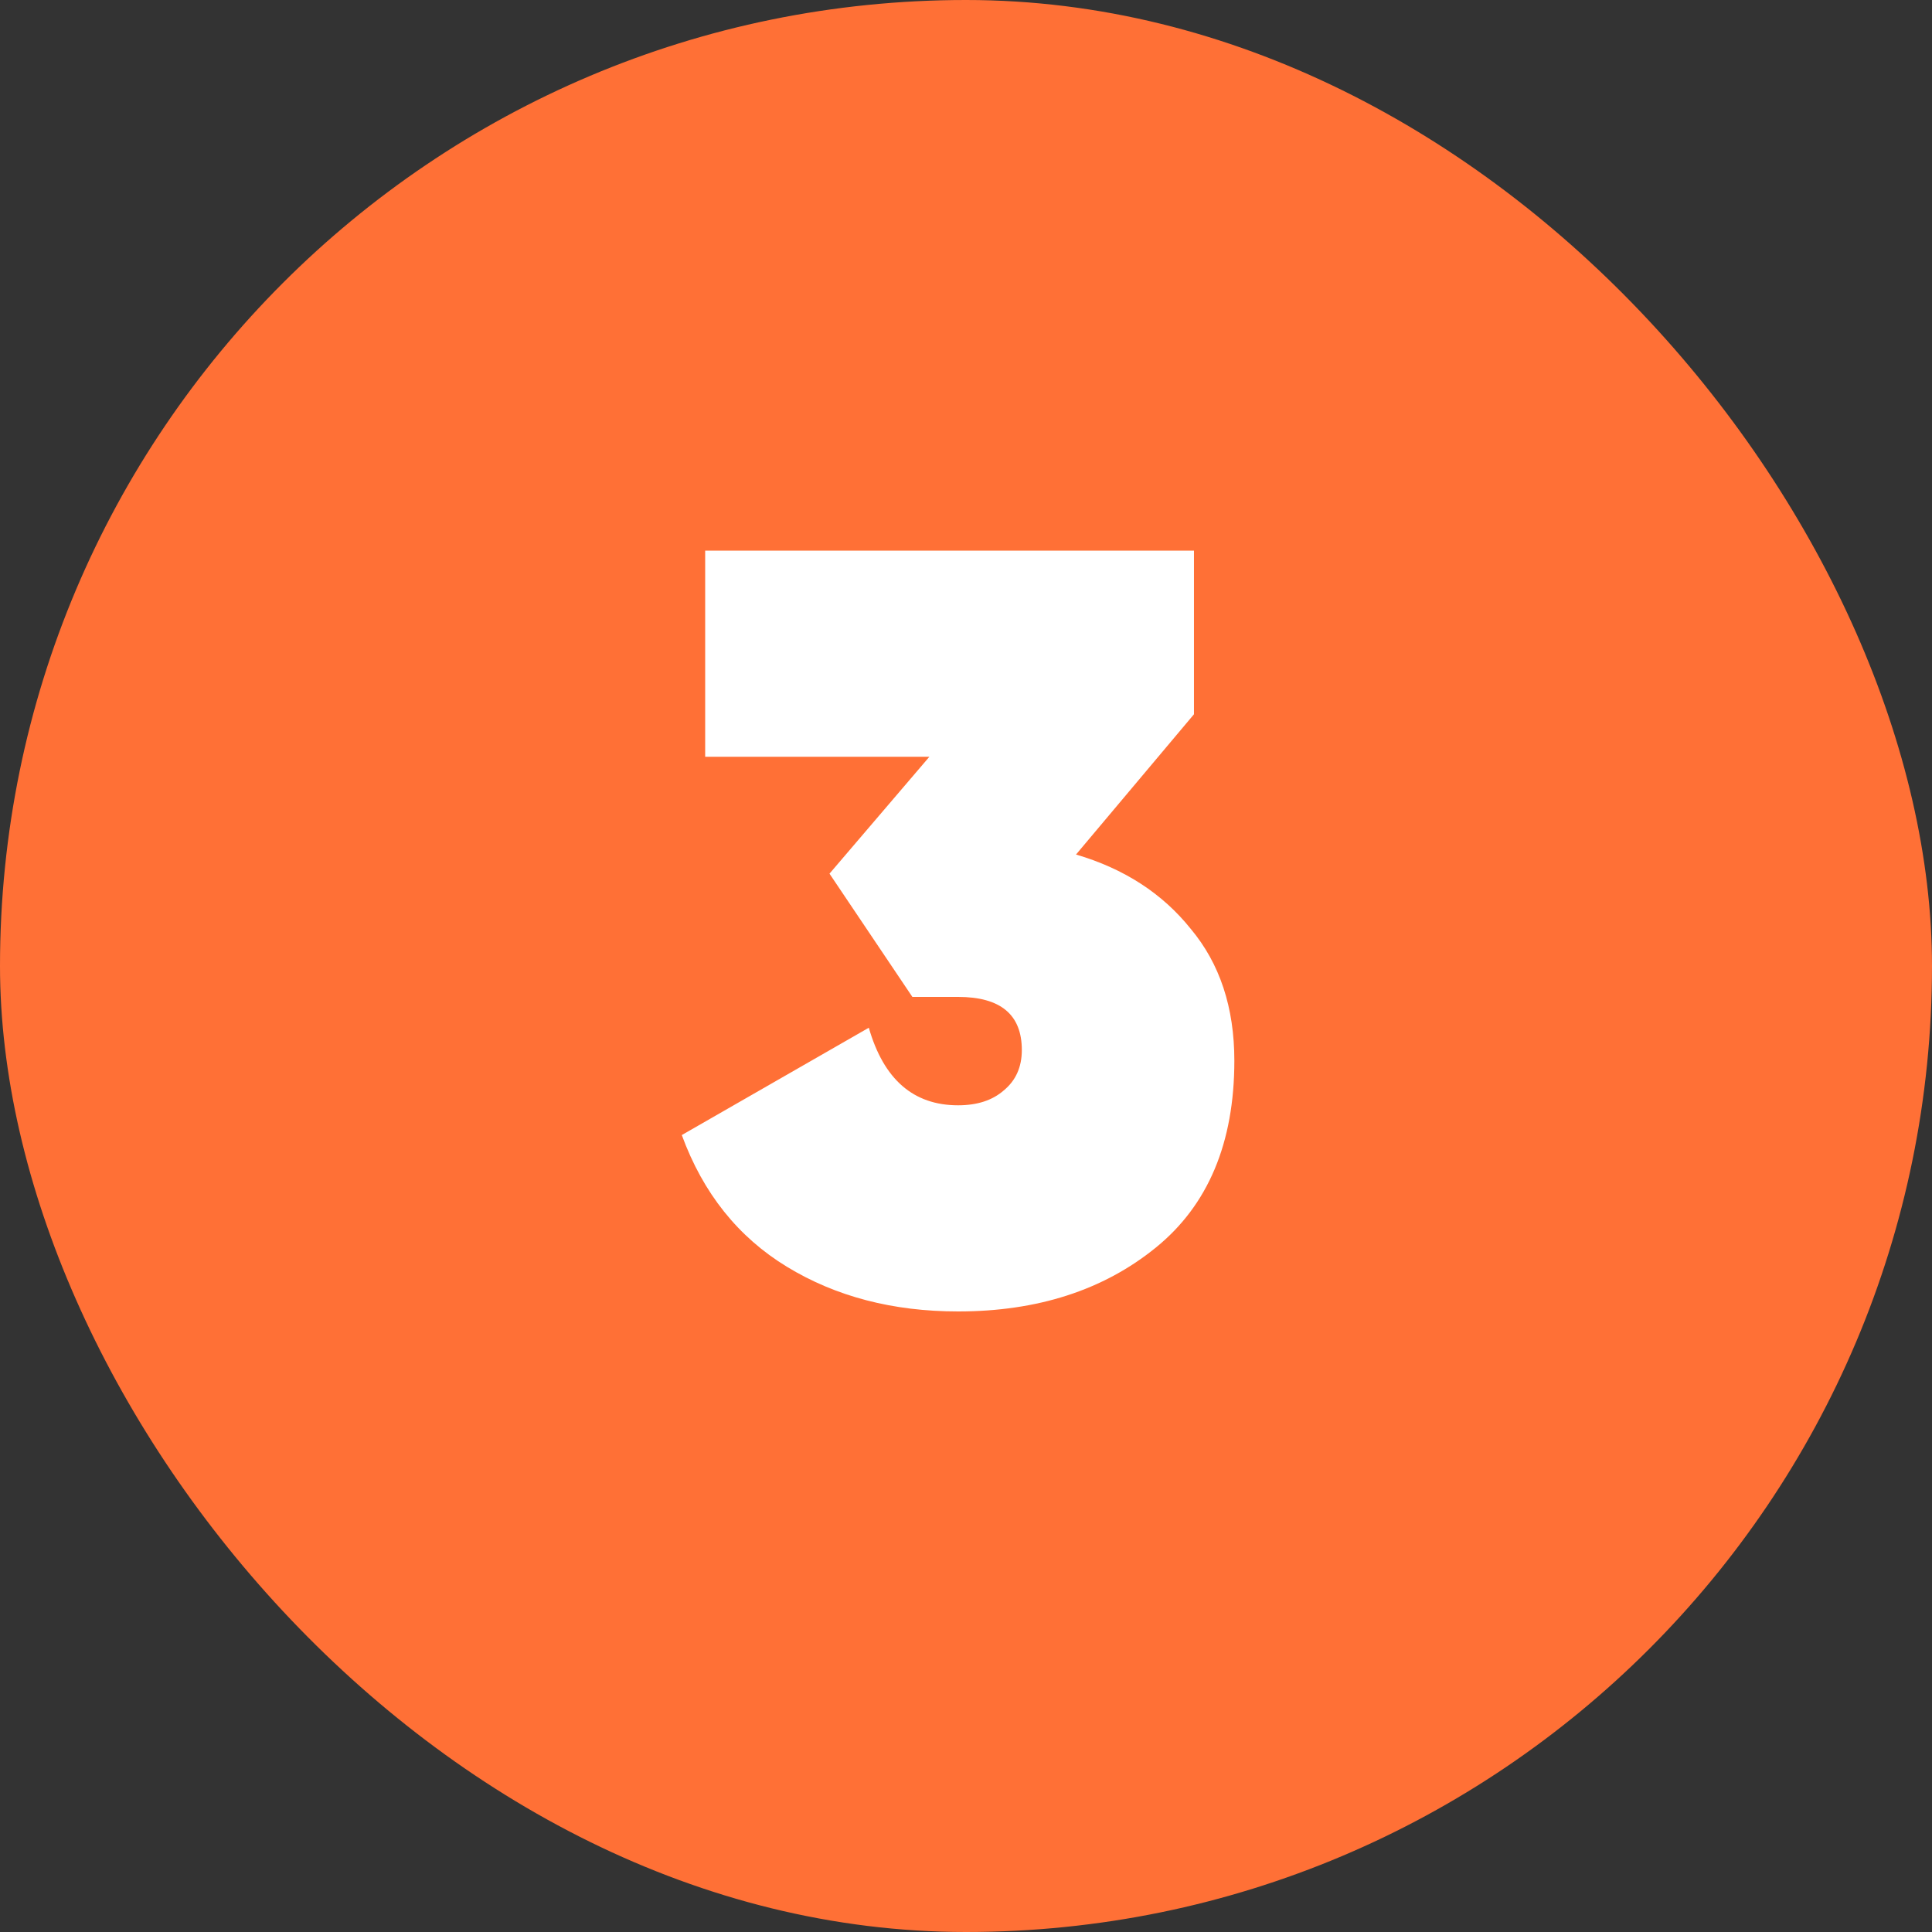
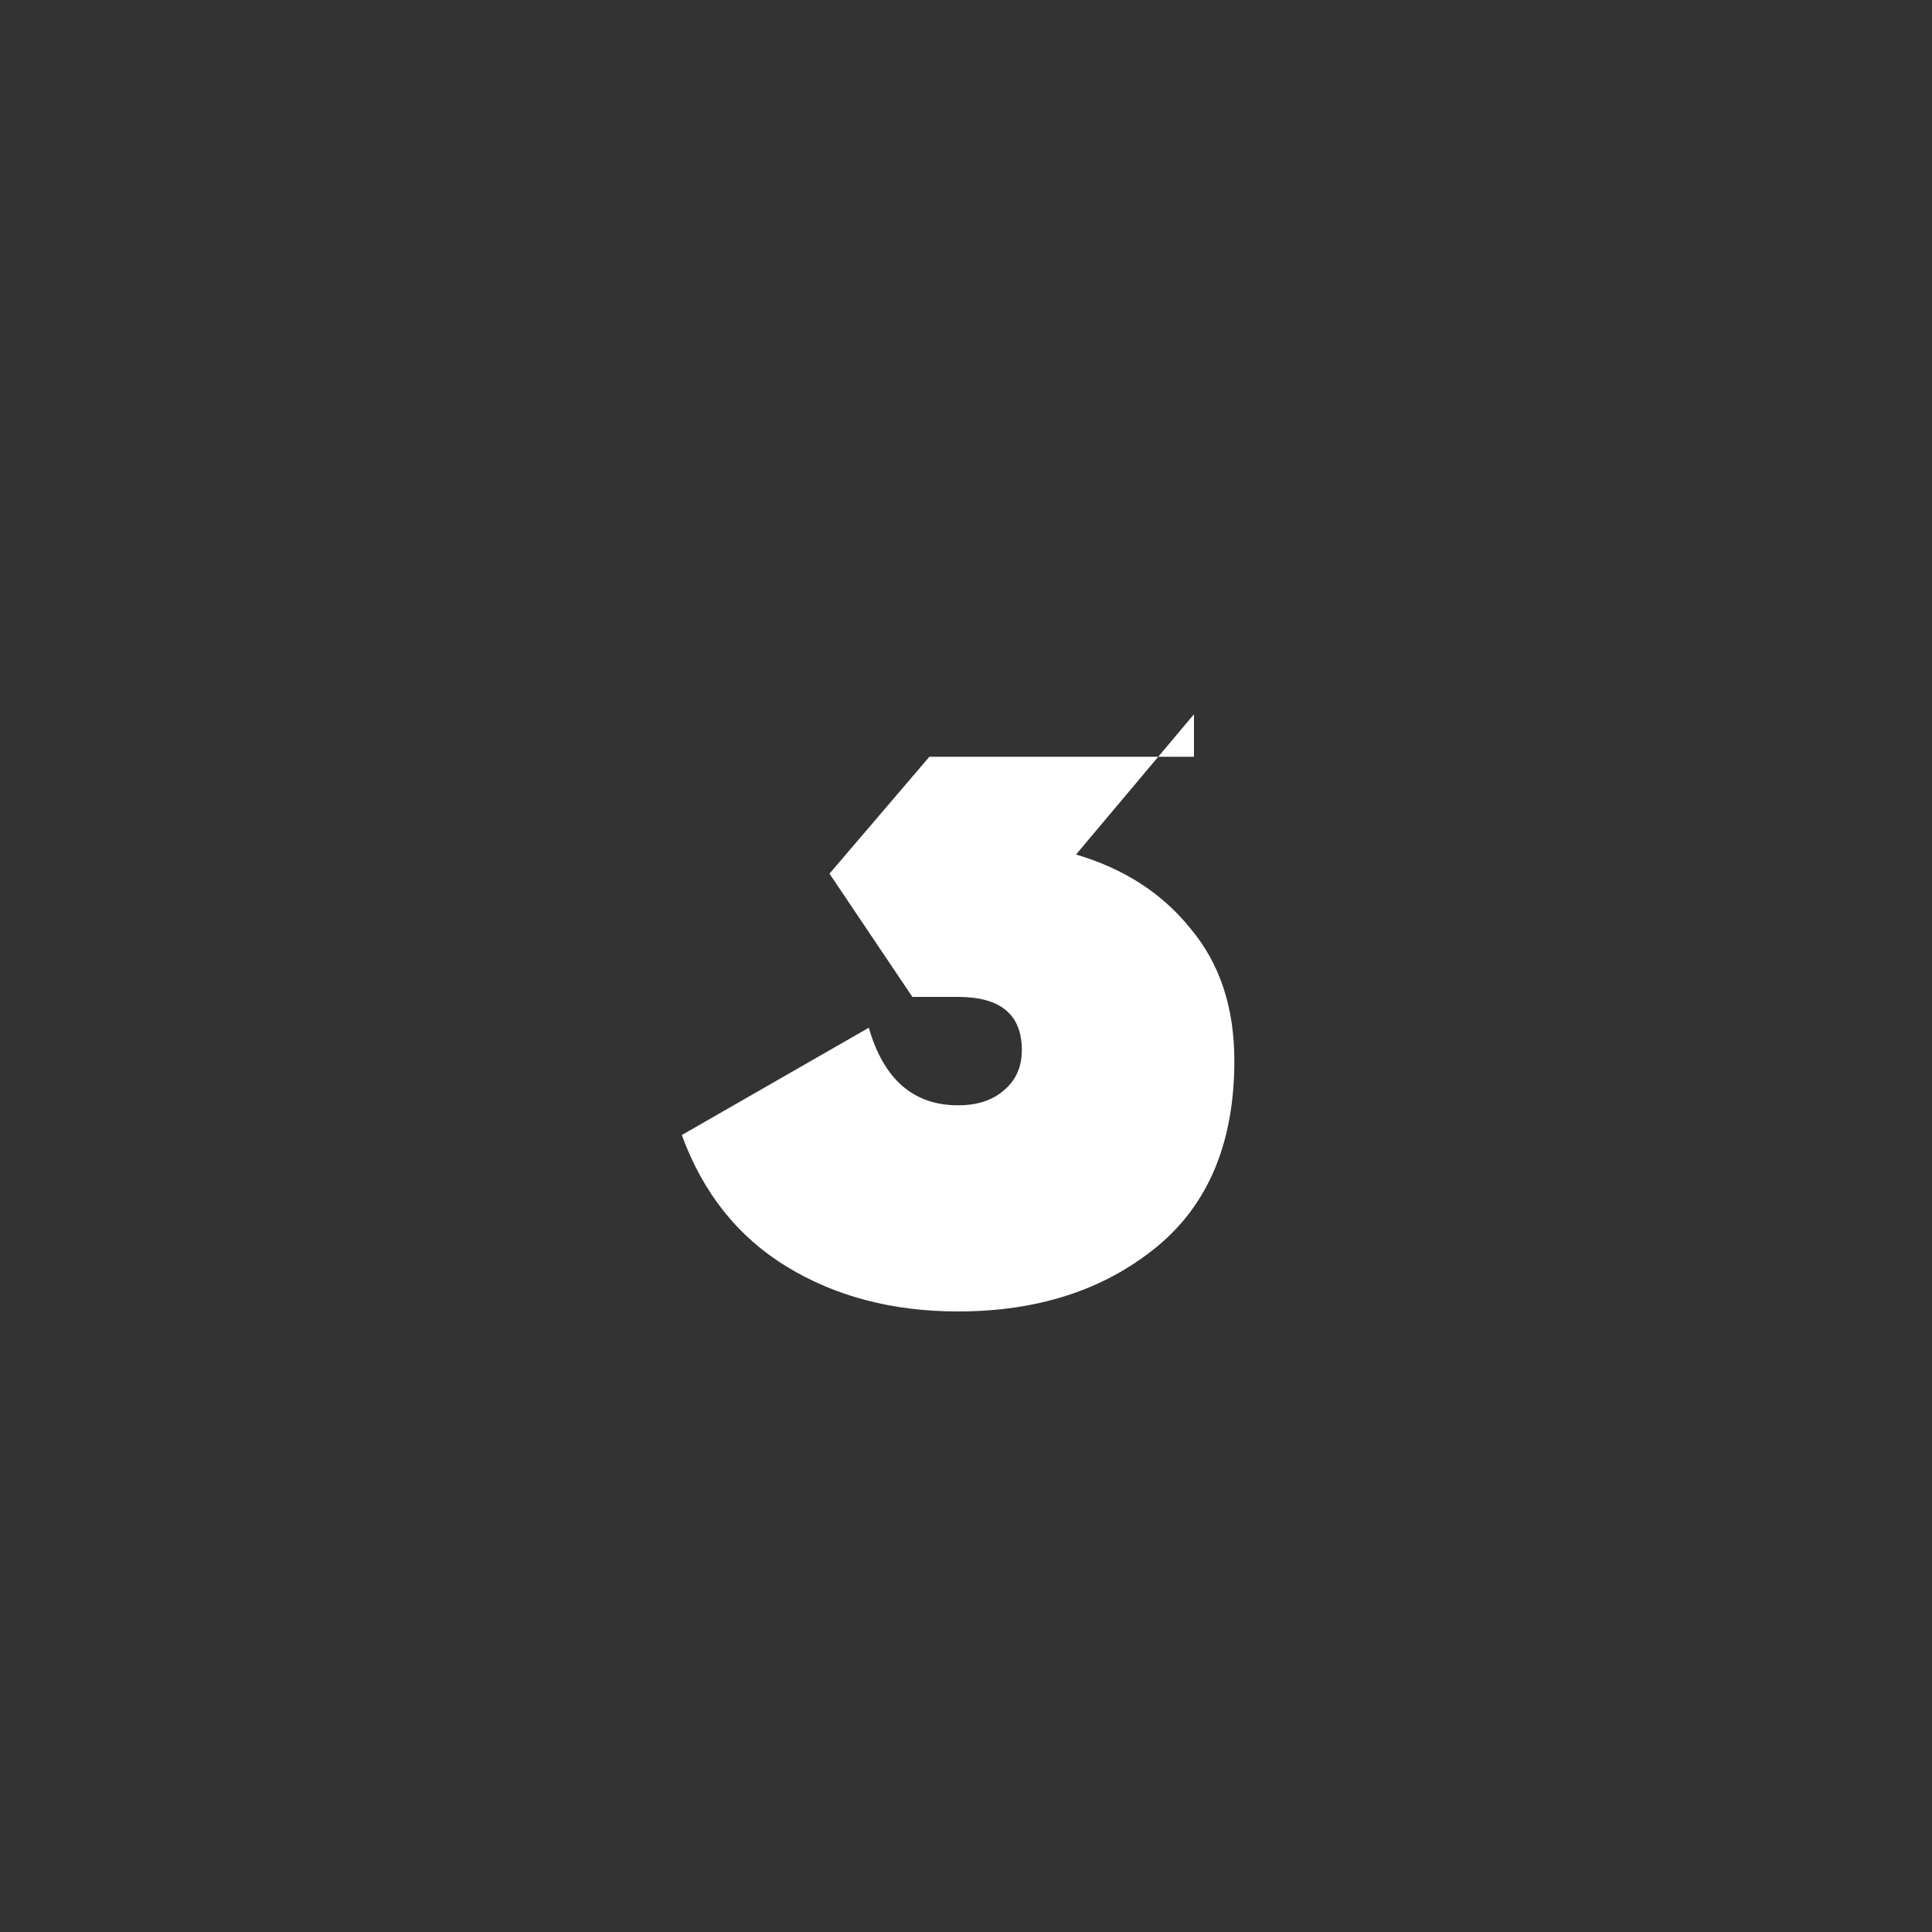
<svg xmlns="http://www.w3.org/2000/svg" width="200" height="200" viewBox="0 0 200 200" fill="none">
  <rect x="0" y="0" width="200" height="200" fill="#333333" stroke="none" />
-   <rect width="200" height="200" rx="100" fill="#FF7036" />
-   <path d="M111.389 88.46C116.376 89.927 120.336 92.493 123.269 96.16C126.276 99.753 127.779 104.3 127.779 109.8C127.779 118.307 125.066 124.76 119.639 129.16C114.213 133.56 107.393 135.76 99.179 135.76C92.433 135.76 86.529 134.22 81.469 131.14C76.409 128.06 72.779 123.513 70.579 117.5L89.939 106.39C91.479 111.743 94.559 114.42 99.179 114.42C101.159 114.42 102.736 113.907 103.909 112.88C105.156 111.853 105.779 110.46 105.779 108.7C105.779 105.033 103.579 103.2 99.179 103.2H94.449L85.869 90.44L96.209 78.34H72.999V57H123.599V73.94L111.389 88.46Z" fill="white" />
+   <path d="M111.389 88.46C116.376 89.927 120.336 92.493 123.269 96.16C126.276 99.753 127.779 104.3 127.779 109.8C127.779 118.307 125.066 124.76 119.639 129.16C114.213 133.56 107.393 135.76 99.179 135.76C92.433 135.76 86.529 134.22 81.469 131.14C76.409 128.06 72.779 123.513 70.579 117.5L89.939 106.39C91.479 111.743 94.559 114.42 99.179 114.42C101.159 114.42 102.736 113.907 103.909 112.88C105.156 111.853 105.779 110.46 105.779 108.7C105.779 105.033 103.579 103.2 99.179 103.2H94.449L85.869 90.44L96.209 78.34H72.999H123.599V73.94L111.389 88.46Z" fill="white" />
</svg>